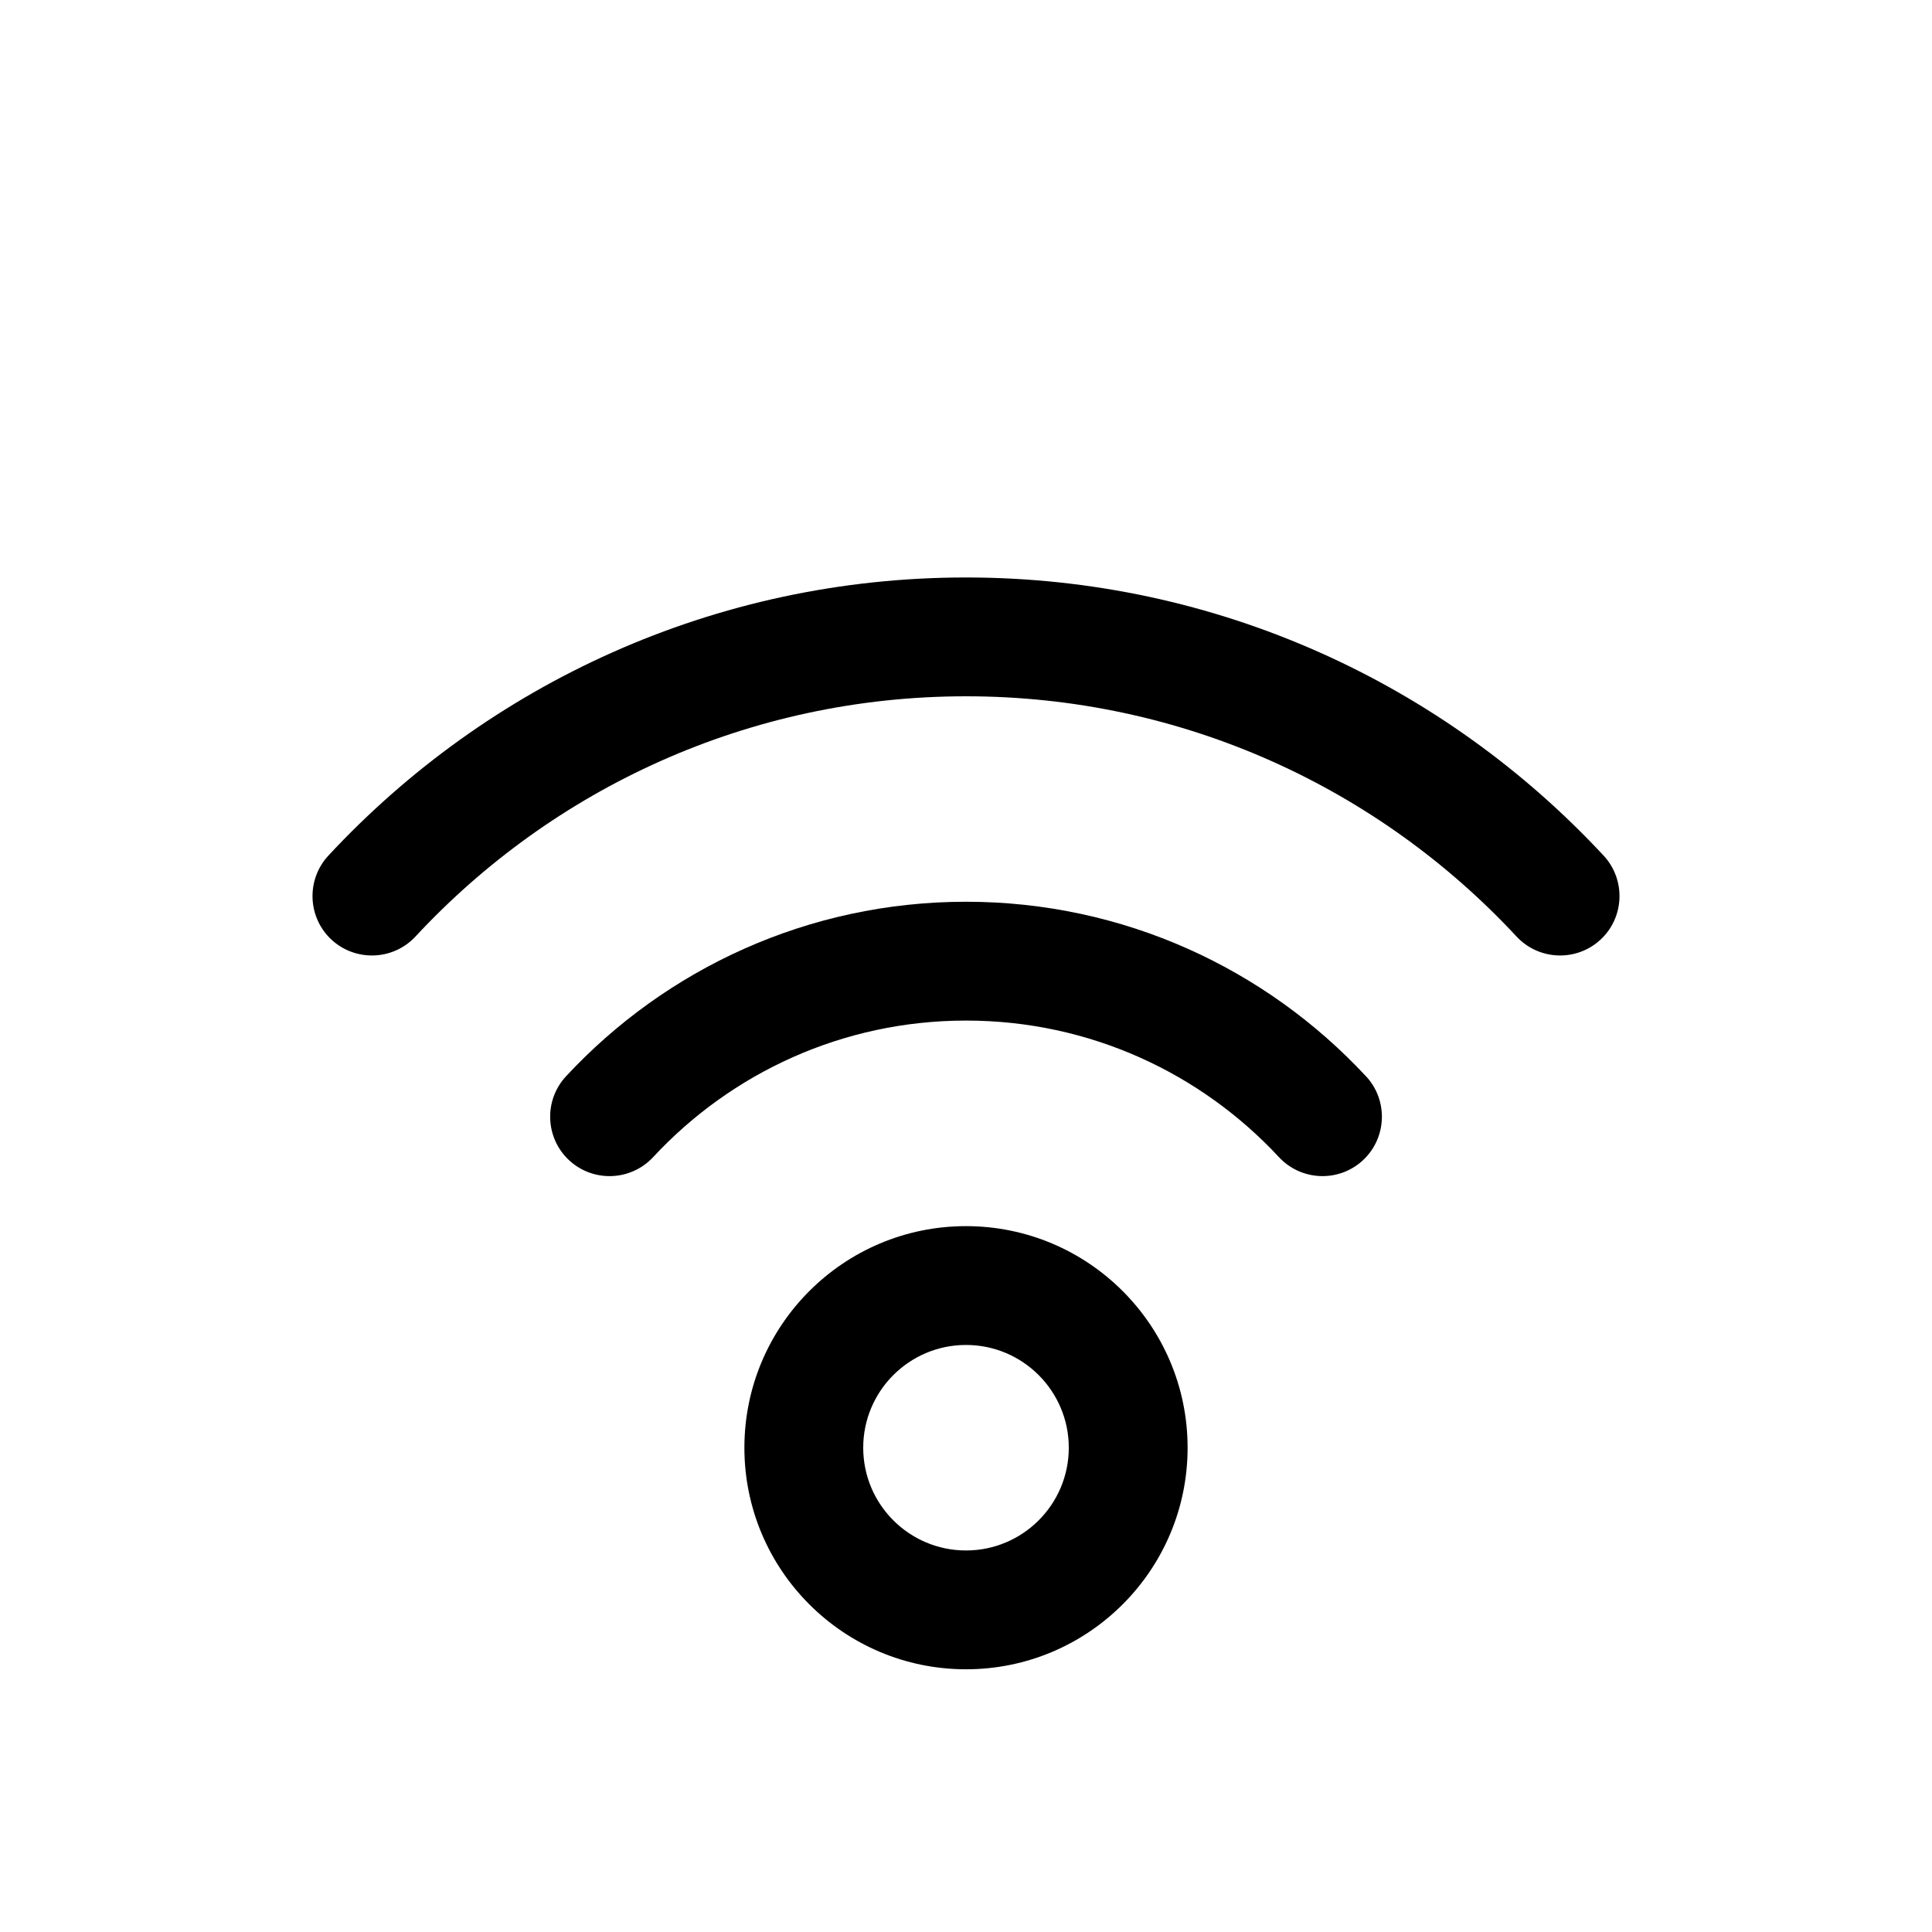
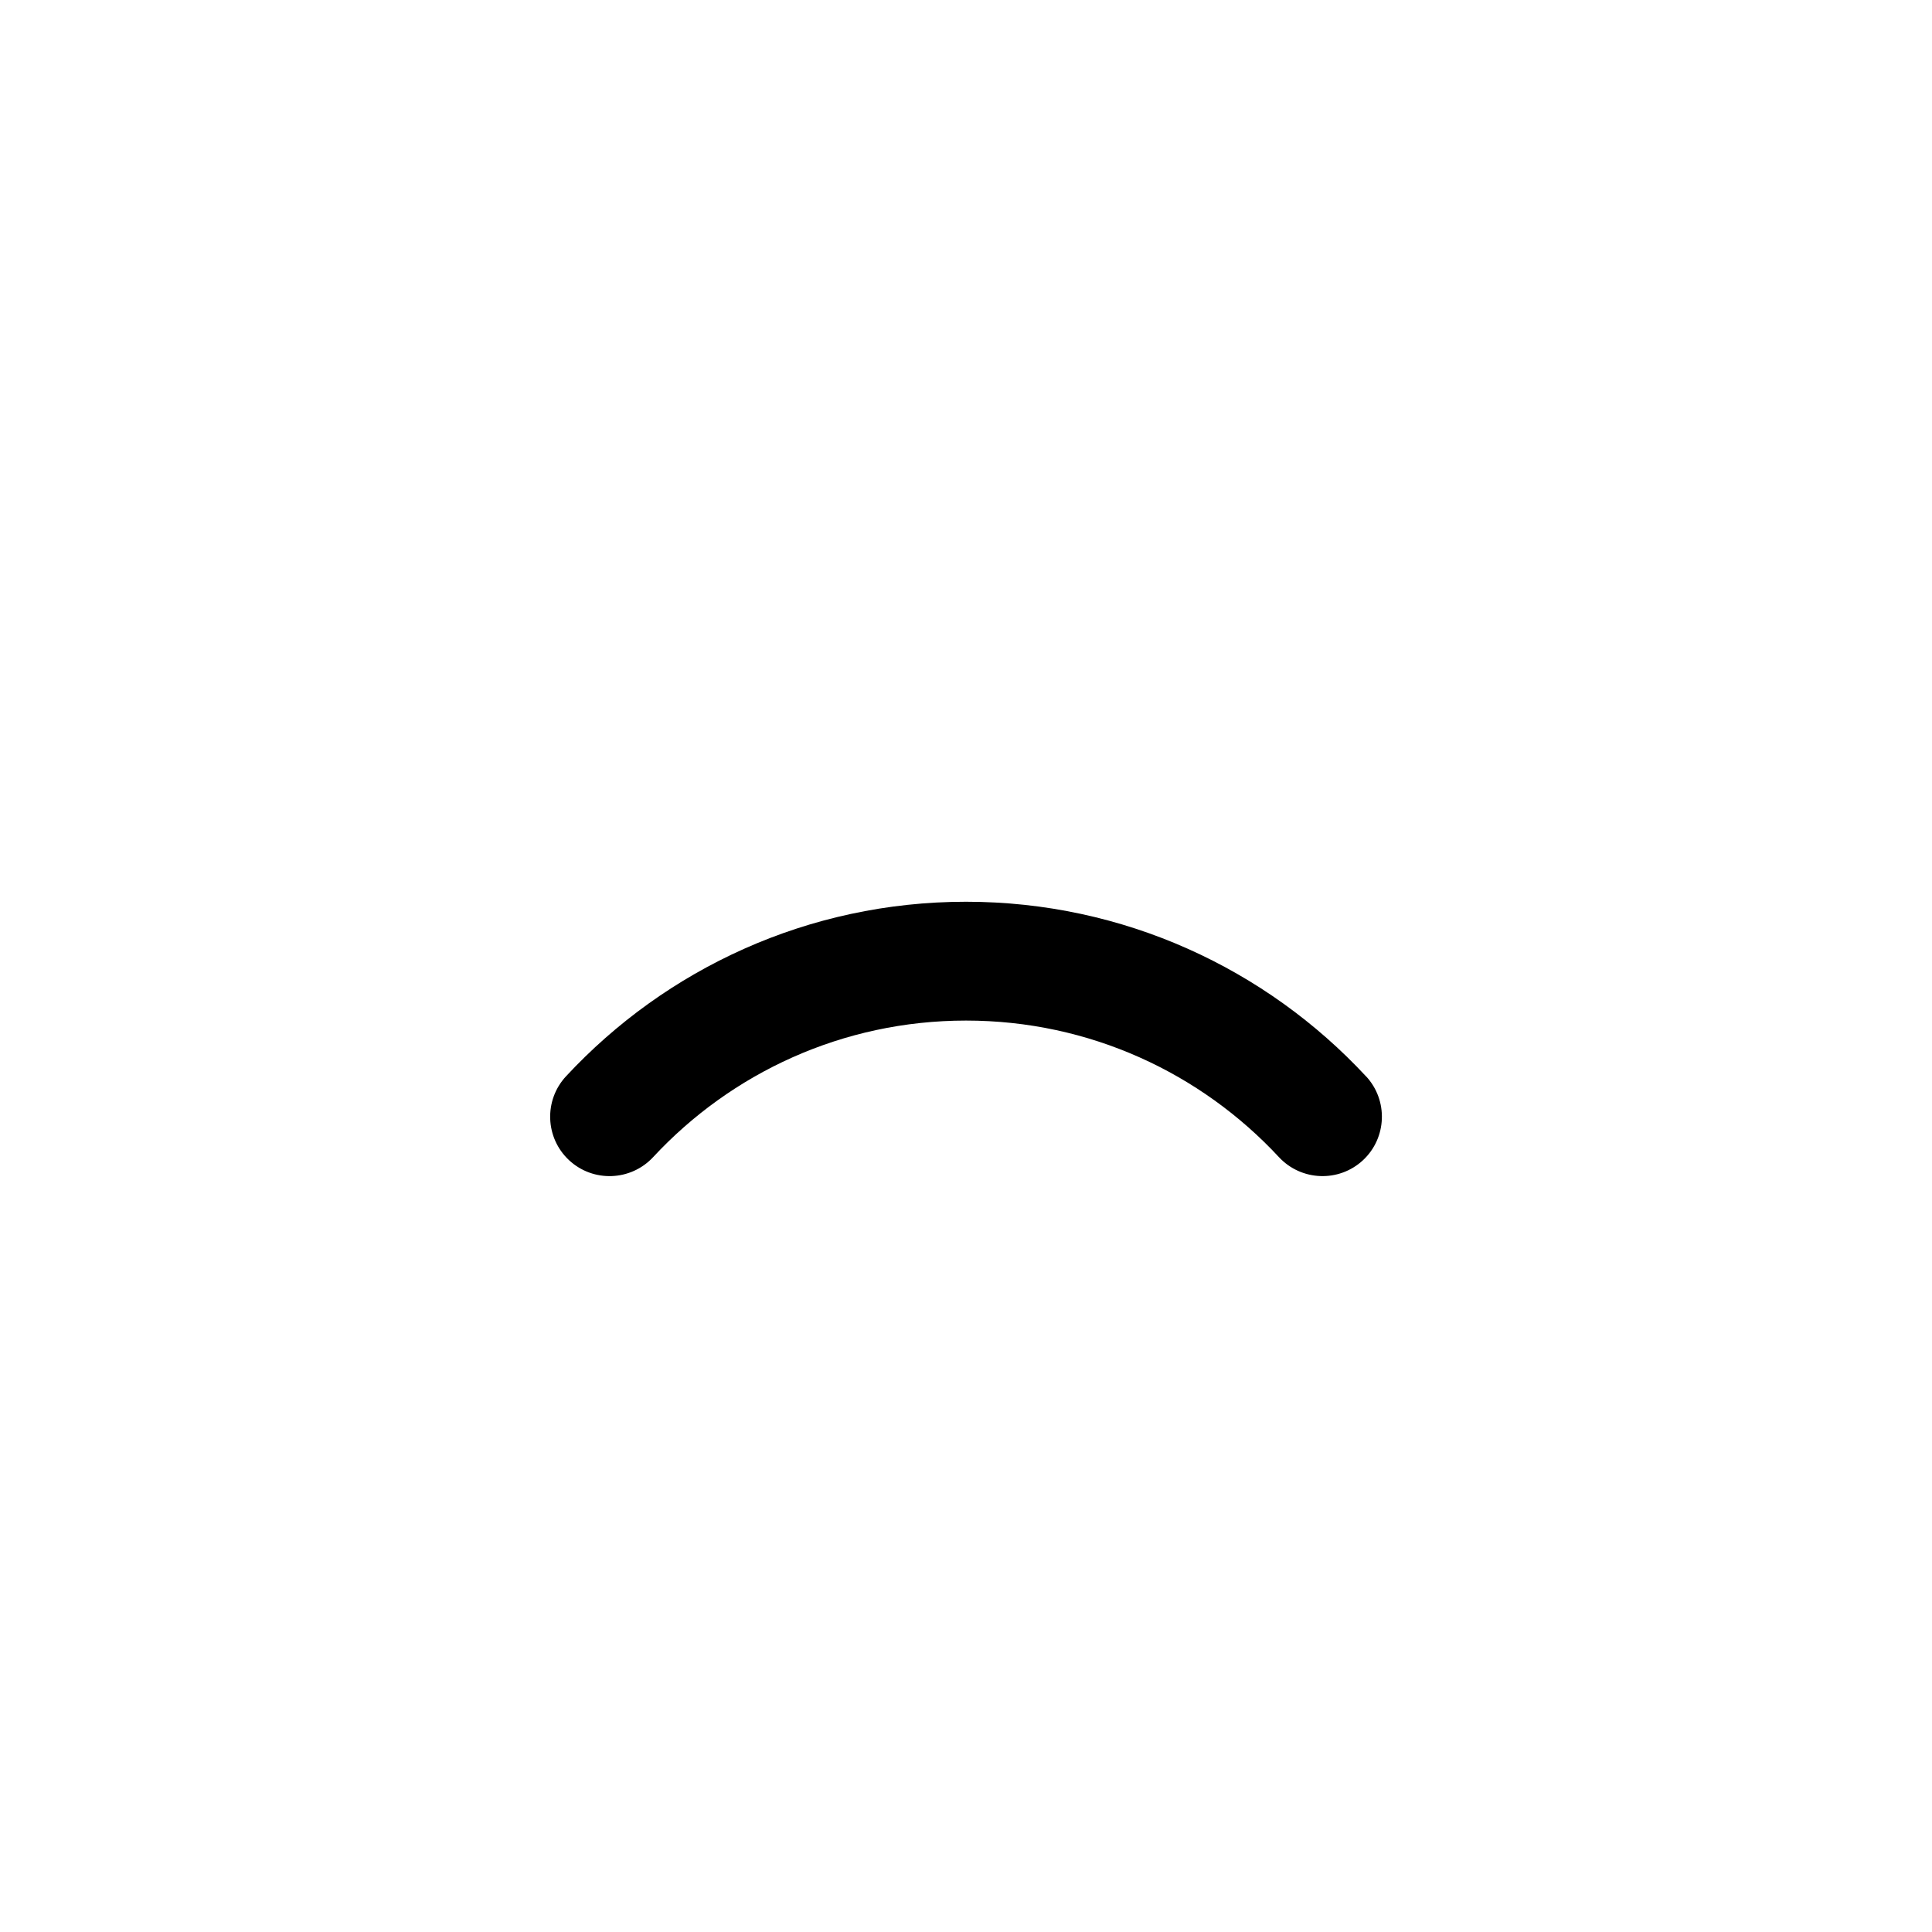
<svg xmlns="http://www.w3.org/2000/svg" fill="#000000" width="800px" height="800px" version="1.1" viewBox="144 144 512 512">
  <g fill-rule="evenodd">
-     <path d="m400 468.94c-32.418 0-58.727 26.309-58.727 58.727 0 32.402 26.309 58.711 58.727 58.711s58.727-26.309 58.727-58.711c0-32.418-26.309-58.727-58.727-58.727zm0 31.488c15.035 0 27.238 12.203 27.238 27.238 0 15.02-12.203 27.223-27.238 27.223s-27.238-12.203-27.238-27.223c0-15.035 12.203-27.238 27.238-27.238z" />
-     <path d="m506 429.23c-26.434-28.449-64.156-46.258-106-46.258s-79.57 17.805-106 46.258c-5.902 6.359-5.543 16.328 0.82 22.246 6.375 5.918 16.344 5.543 22.262-0.82 20.672-22.262 50.176-36.195 82.926-36.195 32.746 0 62.254 13.934 82.926 36.195 5.918 6.359 15.887 6.738 22.262 0.82 6.359-5.918 6.723-15.887 0.82-22.246z" />
-     <path d="m568.98 370.75c-42.133-45.344-102.27-73.715-168.98-73.715s-126.85 28.371-168.98 73.715c-5.902 6.375-5.543 16.344 0.82 22.262 6.375 5.902 16.344 5.543 22.262-0.82 36.367-39.156 88.293-63.668 145.9-63.668 57.609 0 109.53 24.512 145.9 63.668 5.918 6.359 15.887 6.723 22.262 0.82 6.359-5.918 6.723-15.887 0.82-22.262z" />
+     <path d="m506 429.23c-26.434-28.449-64.156-46.258-106-46.258s-79.57 17.805-106 46.258c-5.902 6.359-5.543 16.328 0.82 22.246 6.375 5.918 16.344 5.543 22.262-0.82 20.672-22.262 50.176-36.195 82.926-36.195 32.746 0 62.254 13.934 82.926 36.195 5.918 6.359 15.887 6.738 22.262 0.82 6.359-5.918 6.723-15.887 0.82-22.246" />
  </g>
</svg>